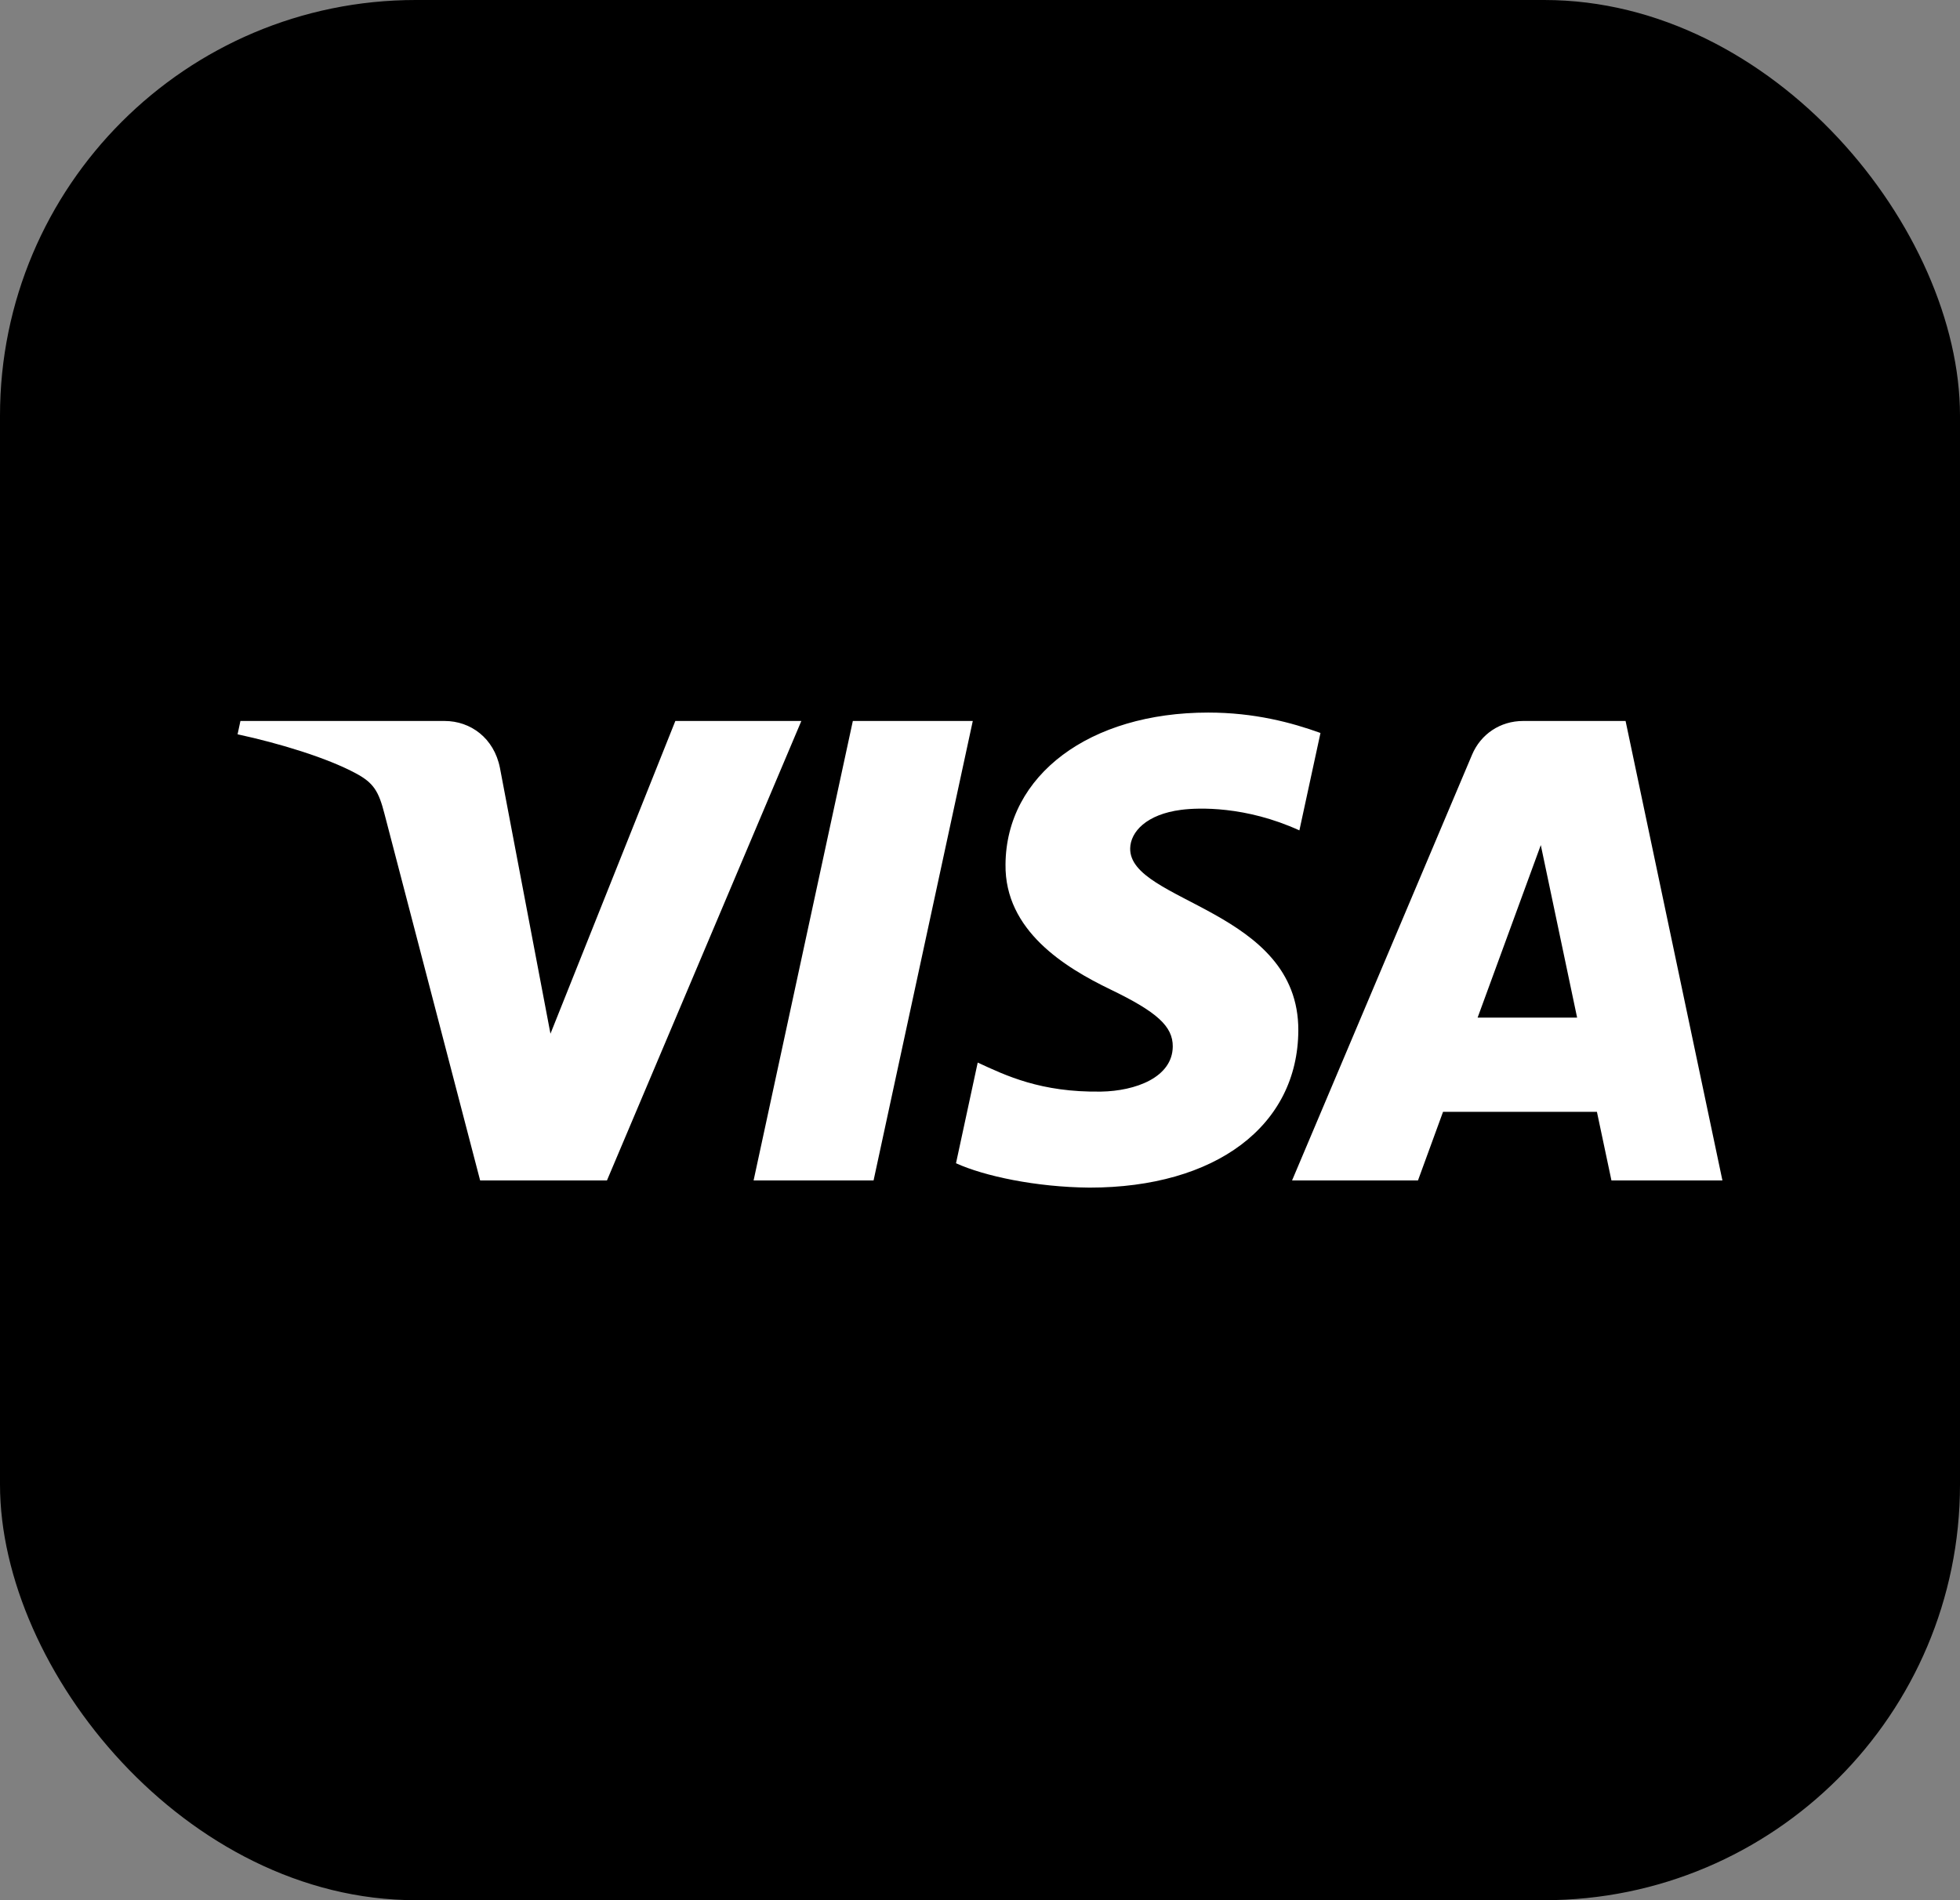
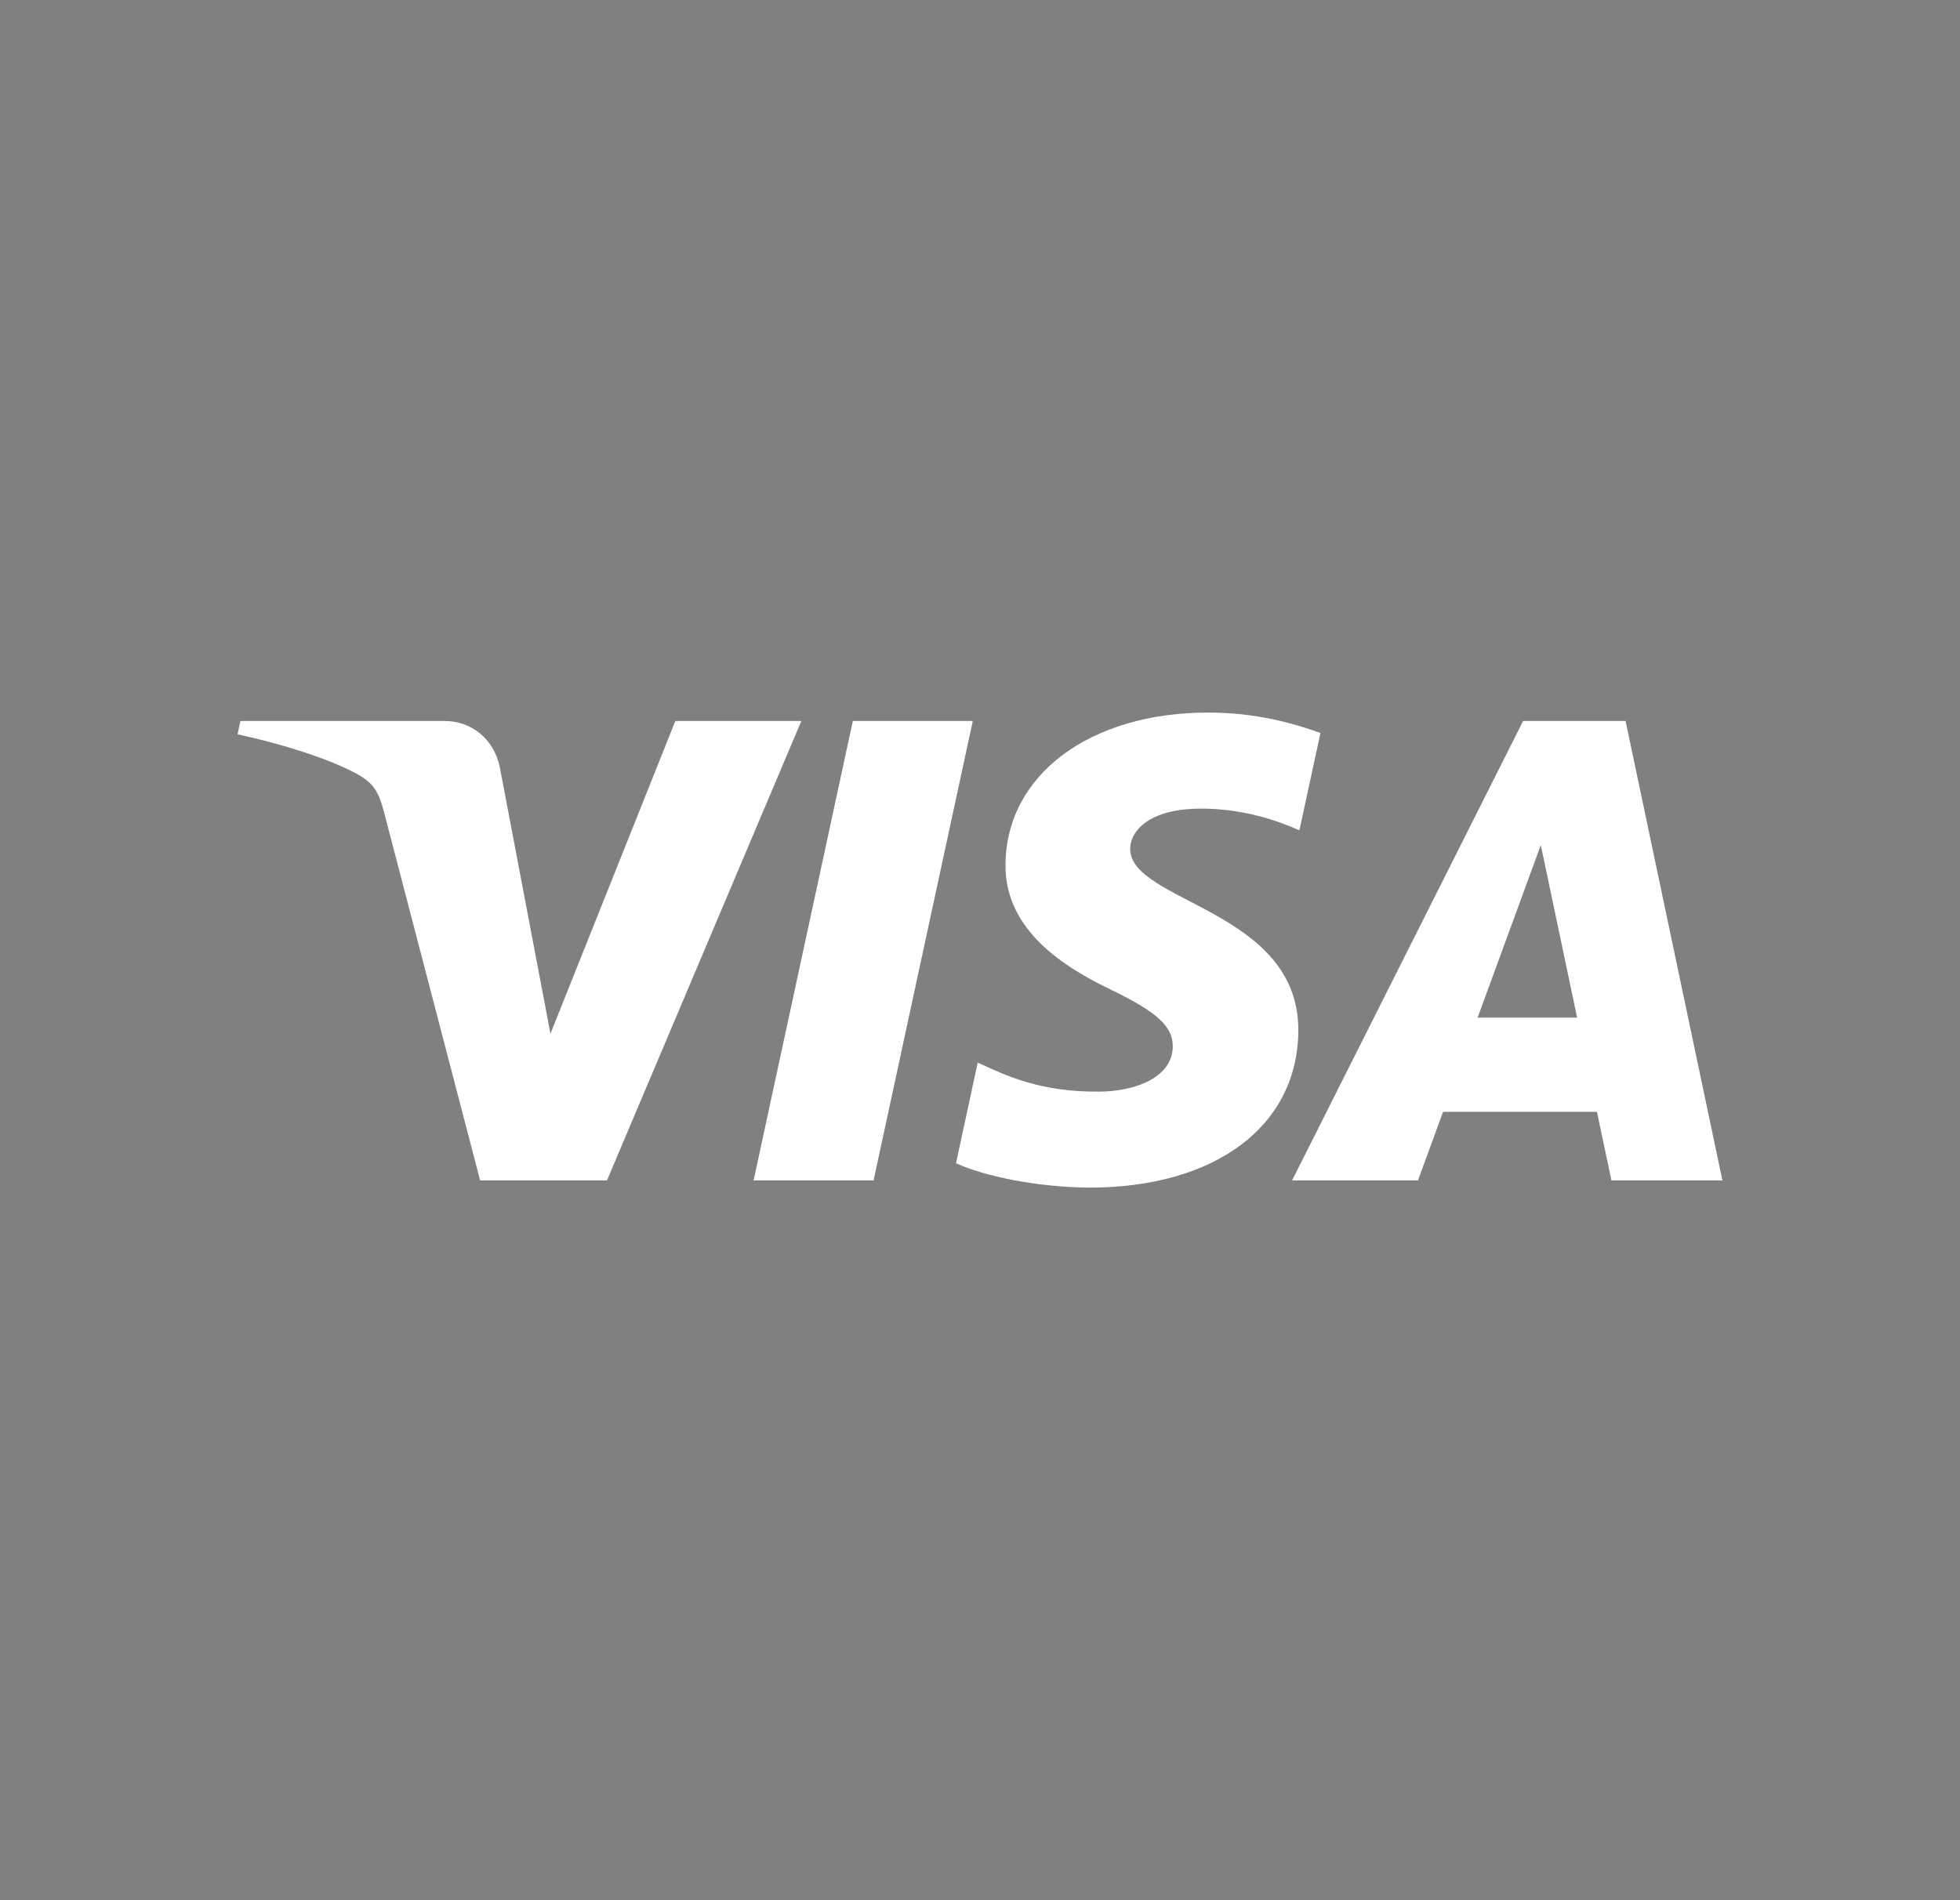
<svg xmlns="http://www.w3.org/2000/svg" width="66" height="64" viewBox="0 0 66 64" fill="none">
  <rect x="0" y="0" width="66" height="64" fill="#808080" stroke="none" />
-   <rect width="66" height="64" rx="14" fill="#1B16E6" style="fill:#1B16E6;fill:color(display-p3 0.106 0.086 0.902);fill-opacity:1;" />
-   <path fill-rule="evenodd" clip-rule="evenodd" d="M33.859 29.115C33.83 31.344 35.863 32.588 37.395 33.327C38.968 34.086 39.497 34.572 39.491 35.251C39.479 36.289 38.236 36.748 37.072 36.766C35.042 36.797 33.862 36.222 32.923 35.788L32.192 39.179C33.134 39.609 34.877 39.984 36.685 40C40.928 40 43.704 37.925 43.719 34.706C43.735 30.622 38.018 30.396 38.057 28.571C38.07 28.017 38.603 27.427 39.772 27.276C40.35 27.2 41.946 27.142 43.755 27.968L44.465 24.687C43.492 24.336 42.241 24 40.684 24C36.691 24 33.881 26.104 33.859 29.115ZM51.289 24.283C50.514 24.283 49.861 24.73 49.57 25.418L43.508 39.759H47.748L48.592 37.448H53.774L54.263 39.759H58L54.739 24.283H51.289ZM51.884 28.463L53.107 34.275H49.756L51.884 28.463ZM28.718 24.283L25.376 39.759H29.416L32.757 24.283H28.718ZM22.741 24.283L18.536 34.816L16.834 25.86C16.635 24.86 15.847 24.283 14.971 24.283H8.096L8 24.732C9.411 25.036 11.015 25.525 11.986 26.049C12.581 26.369 12.751 26.648 12.946 27.409L16.168 39.759H20.438L26.984 24.283H22.741Z" fill="white" style="fill:white;fill-opacity:1;" />
+   <path fill-rule="evenodd" clip-rule="evenodd" d="M33.859 29.115C33.83 31.344 35.863 32.588 37.395 33.327C38.968 34.086 39.497 34.572 39.491 35.251C39.479 36.289 38.236 36.748 37.072 36.766C35.042 36.797 33.862 36.222 32.923 35.788L32.192 39.179C33.134 39.609 34.877 39.984 36.685 40C40.928 40 43.704 37.925 43.719 34.706C43.735 30.622 38.018 30.396 38.057 28.571C38.07 28.017 38.603 27.427 39.772 27.276C40.35 27.2 41.946 27.142 43.755 27.968L44.465 24.687C43.492 24.336 42.241 24 40.684 24C36.691 24 33.881 26.104 33.859 29.115ZM51.289 24.283L43.508 39.759H47.748L48.592 37.448H53.774L54.263 39.759H58L54.739 24.283H51.289ZM51.884 28.463L53.107 34.275H49.756L51.884 28.463ZM28.718 24.283L25.376 39.759H29.416L32.757 24.283H28.718ZM22.741 24.283L18.536 34.816L16.834 25.86C16.635 24.86 15.847 24.283 14.971 24.283H8.096L8 24.732C9.411 25.036 11.015 25.525 11.986 26.049C12.581 26.369 12.751 26.648 12.946 27.409L16.168 39.759H20.438L26.984 24.283H22.741Z" fill="white" style="fill:white;fill-opacity:1;" />
</svg>